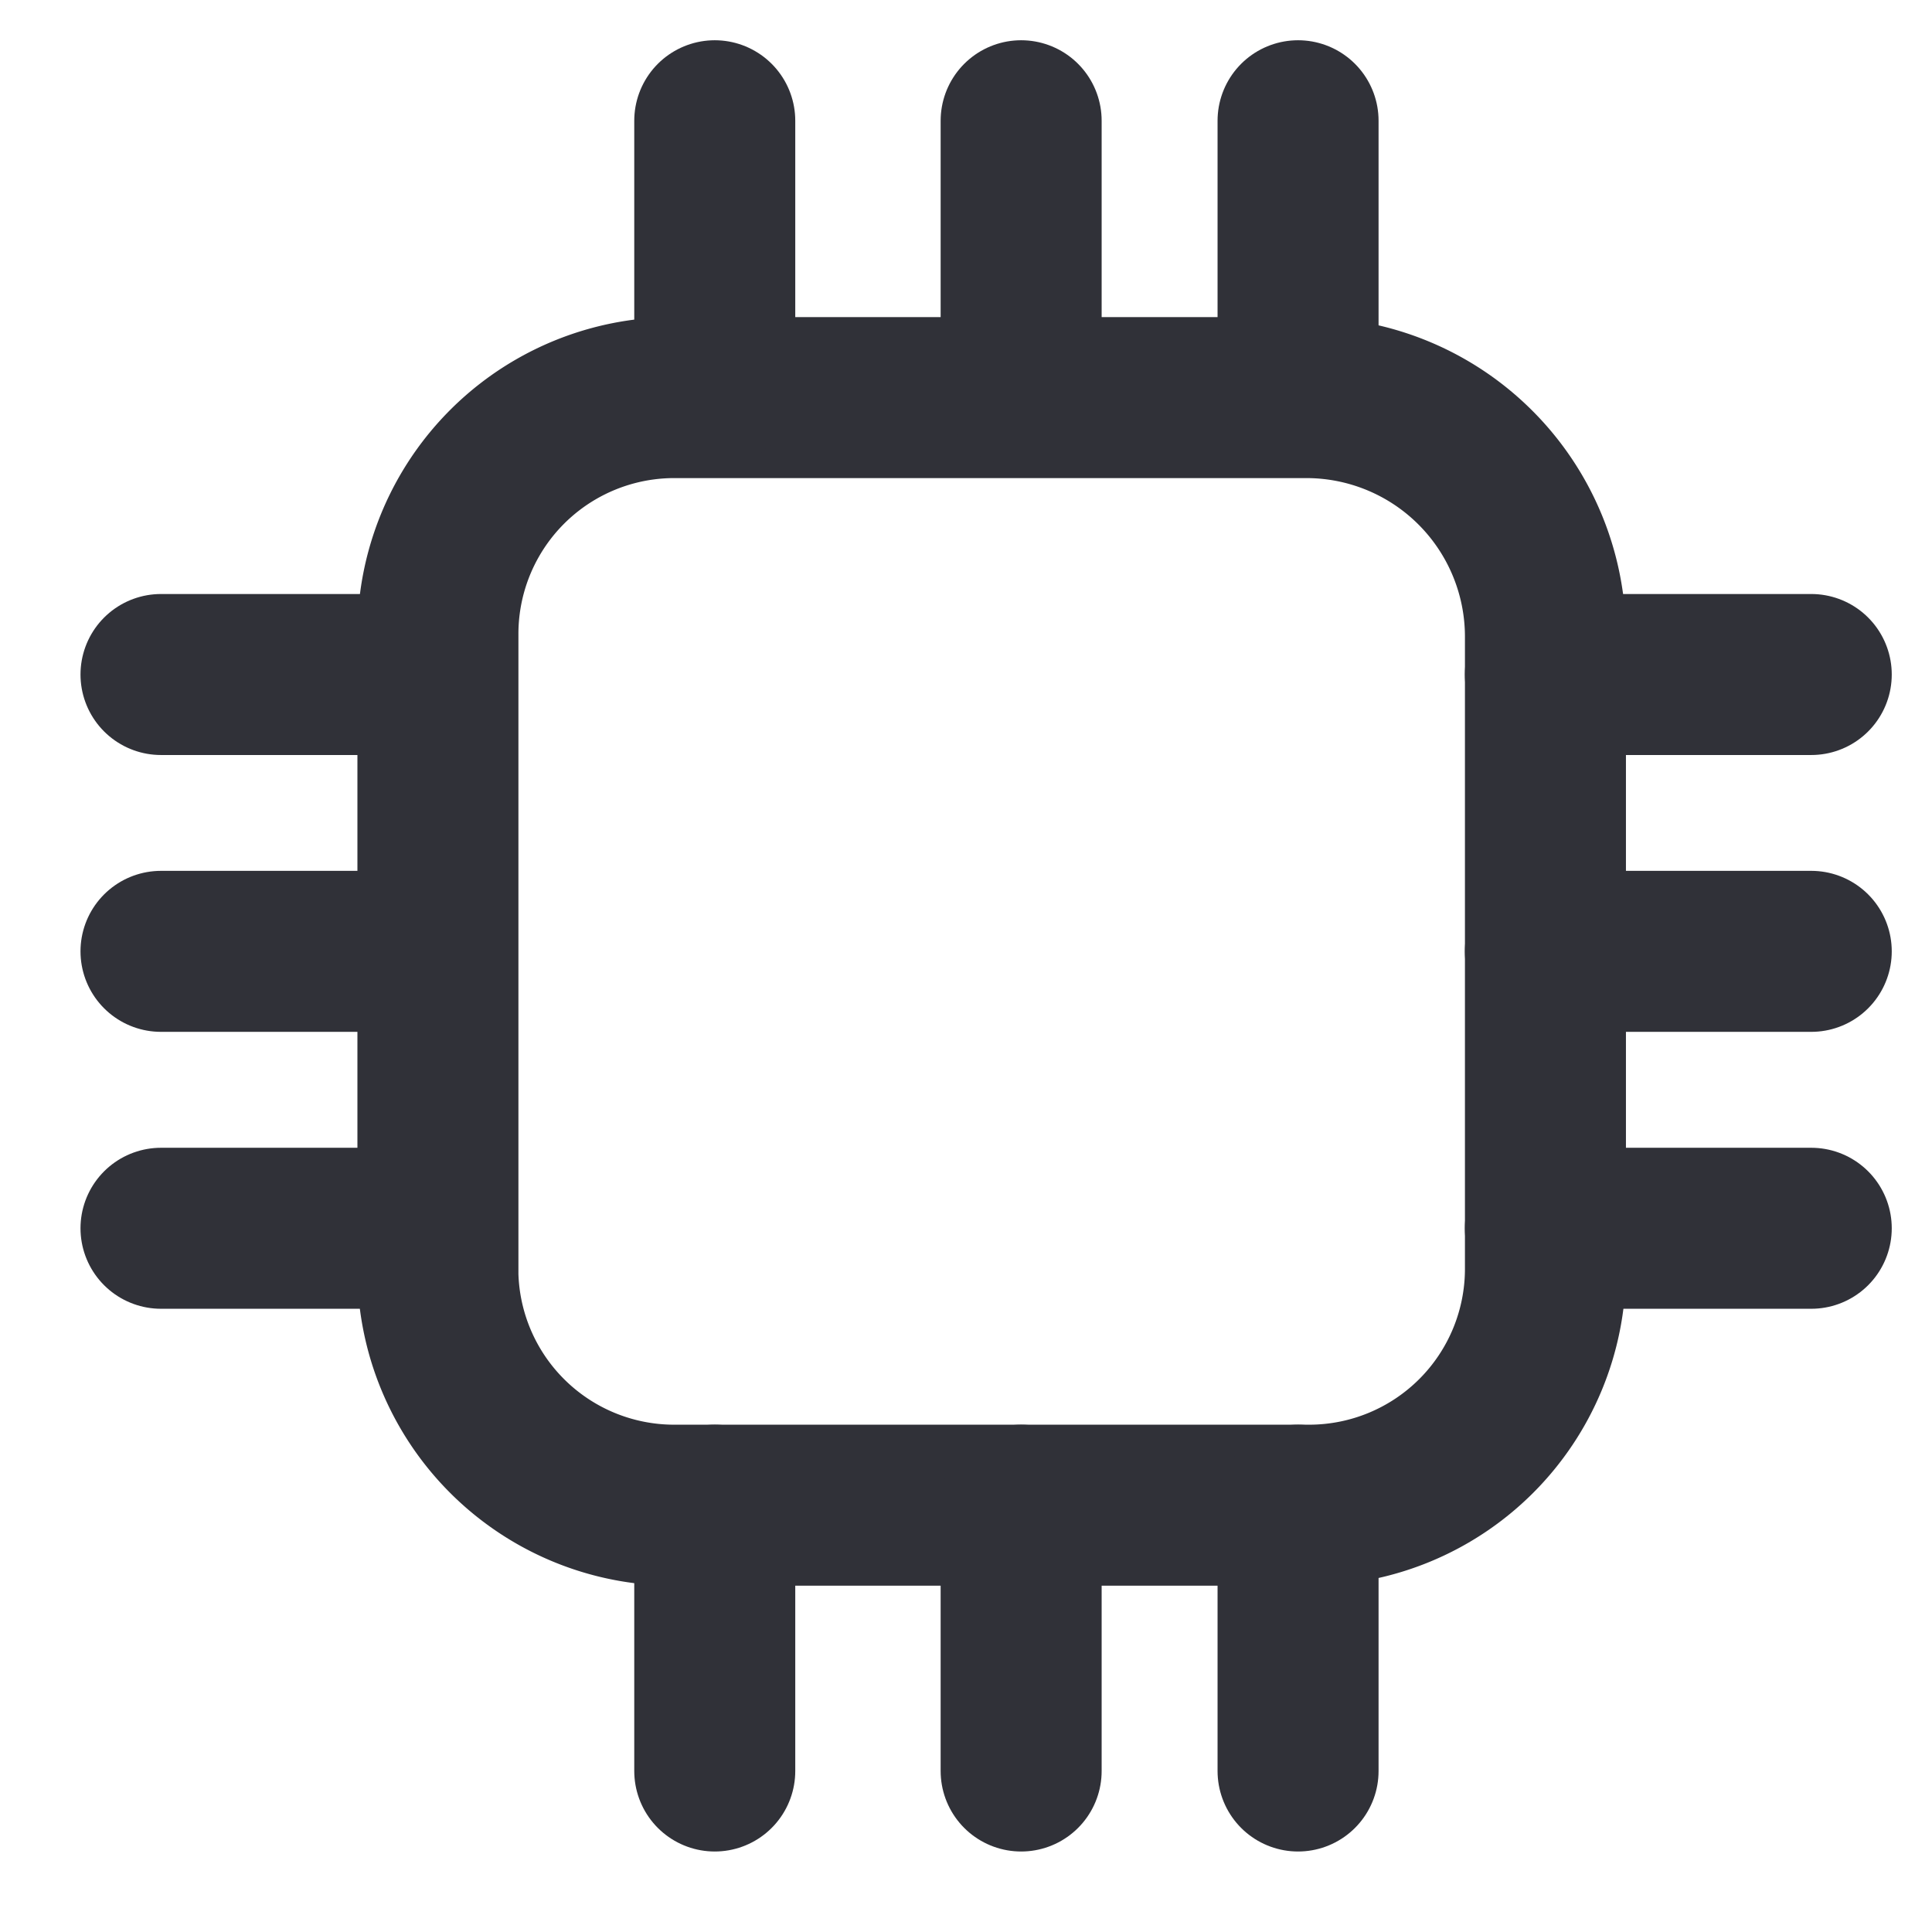
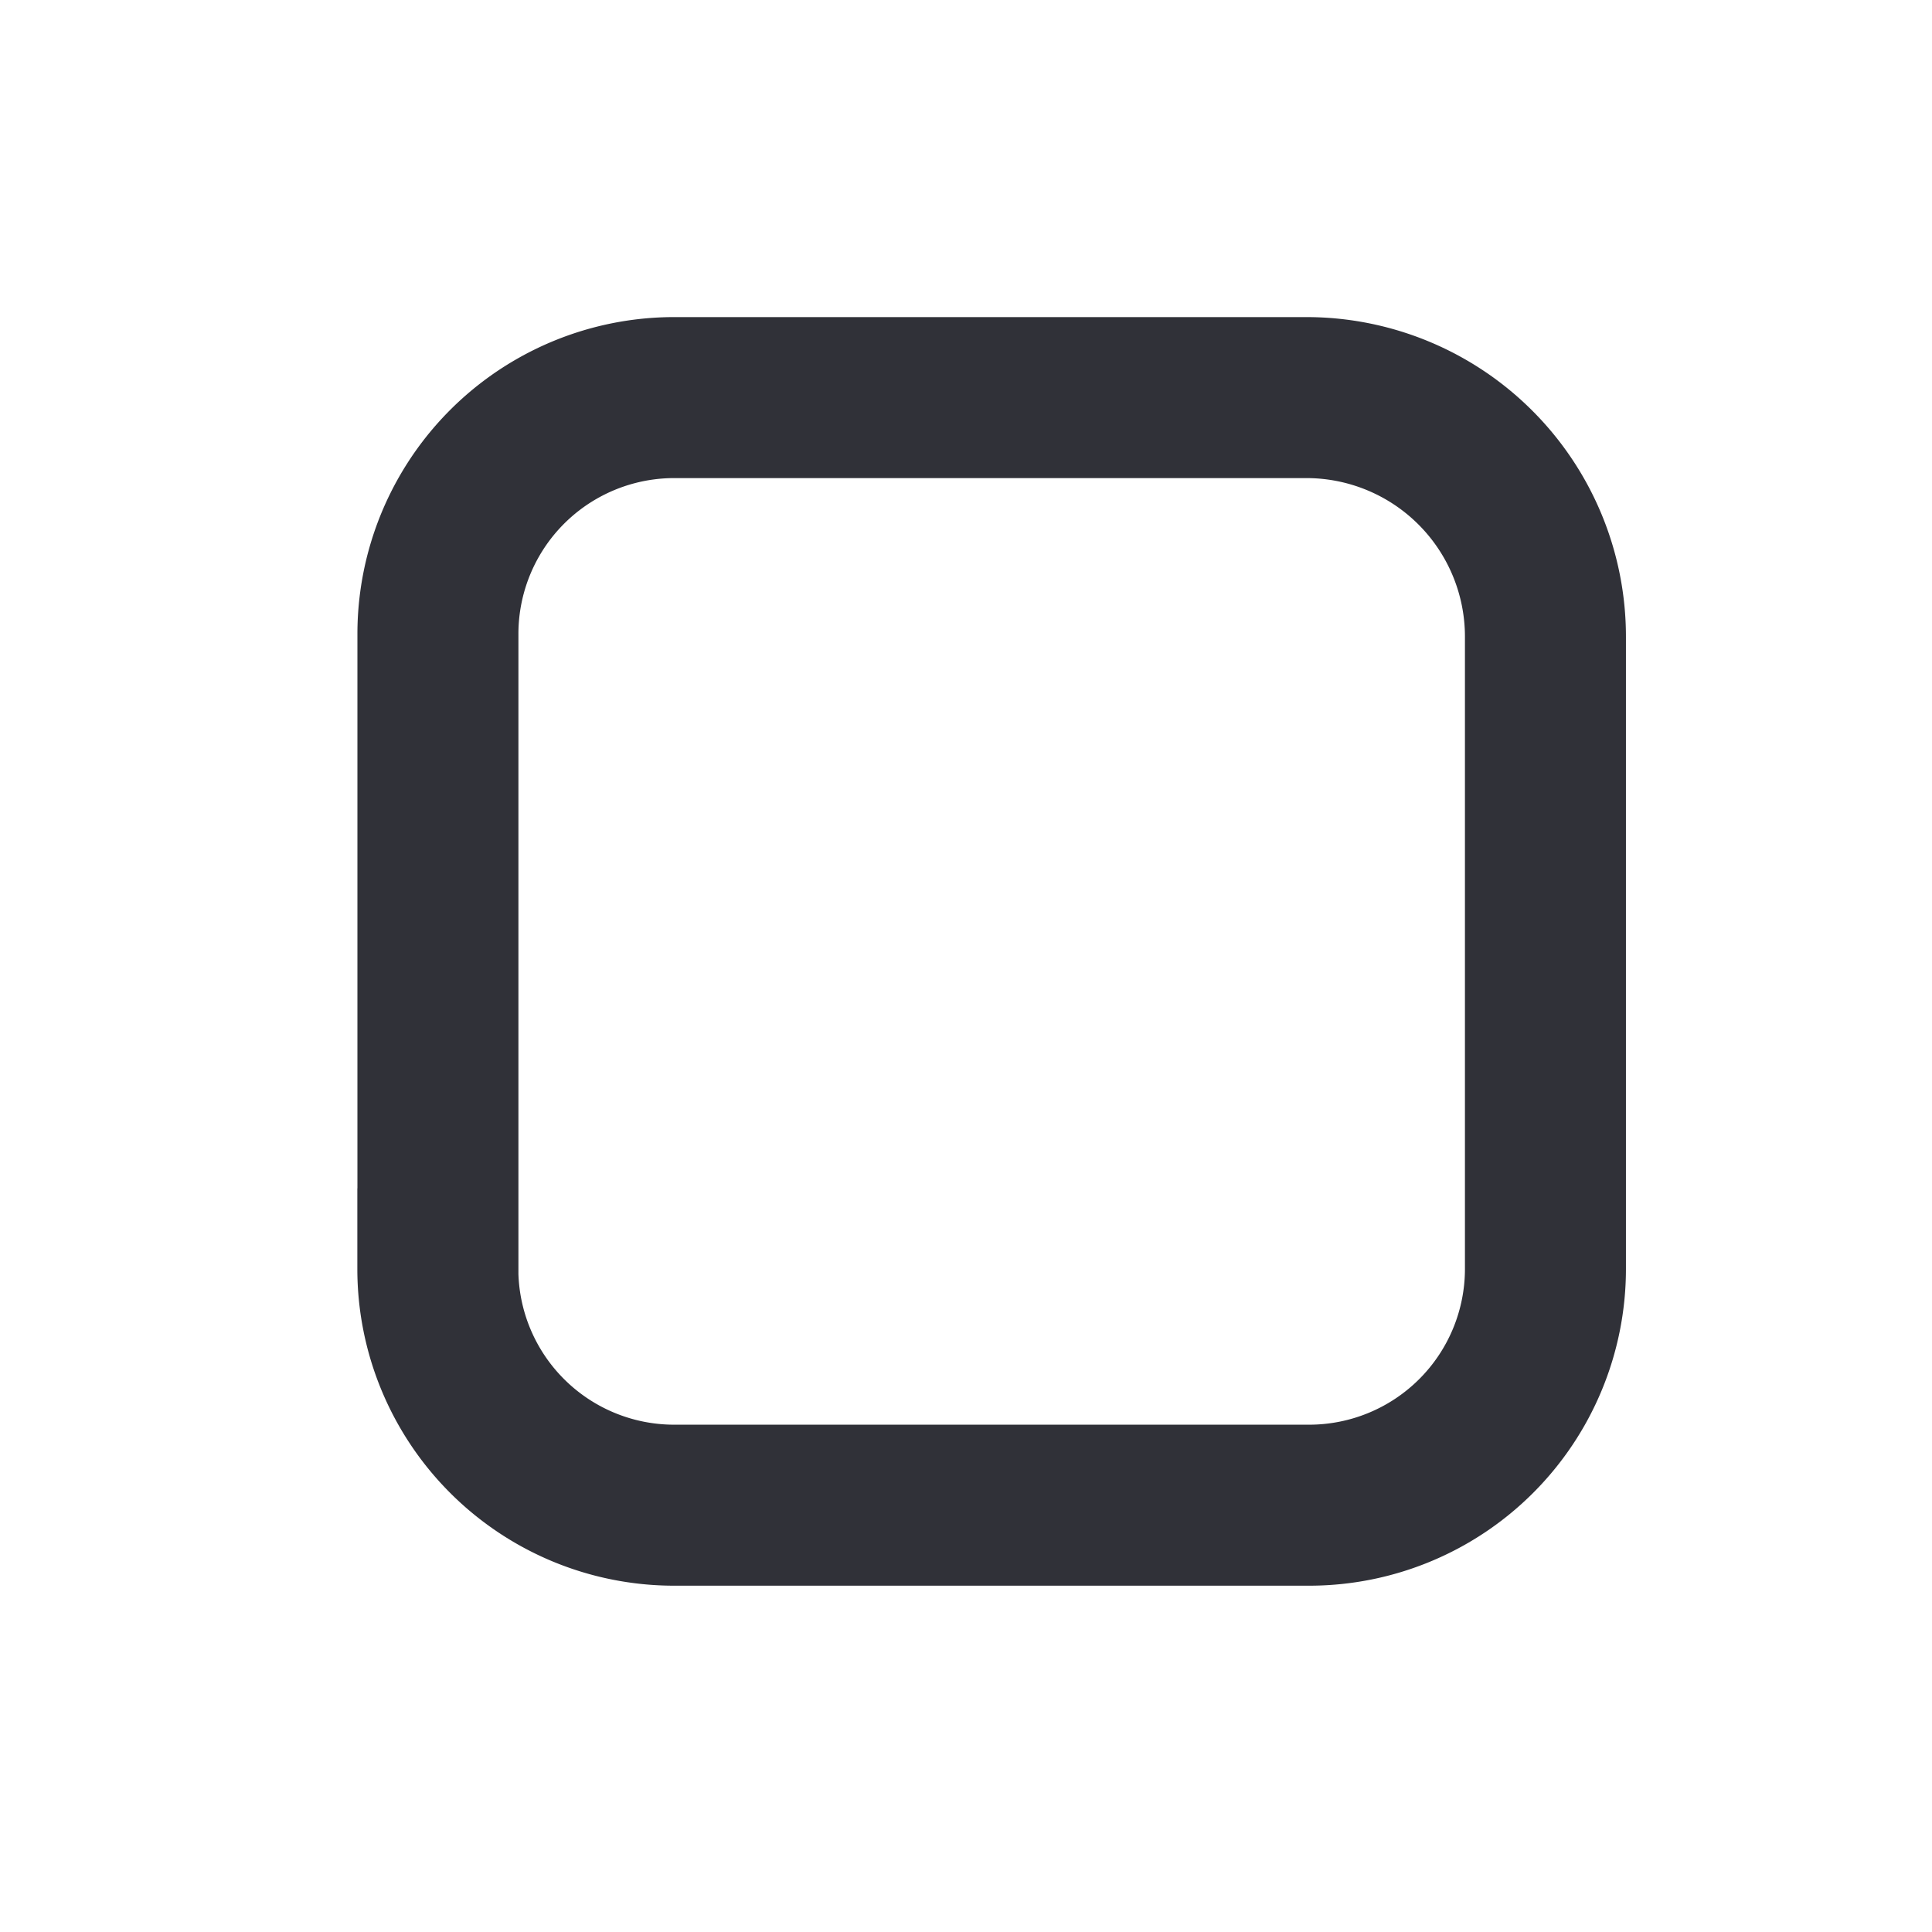
<svg xmlns="http://www.w3.org/2000/svg" width="24" height="24" viewBox="0 0 24 24" fill="none">
  <path d="M5.44 15.762V7.876a2.936 2.936 0 0 1 2.935-2.937h7.853a2.97 2.97 0 0 1 2.97 2.97v7.853a2.936 2.936 0 0 1-2.936 2.936H8.375a2.936 2.936 0 0 1-2.936-2.936Z" stroke="#303138" stroke-width="2" />
-   <path d="M8.879 18.698V22m3.806-3.302V22m3.44-3.302V22M8.879 1.5v3.302M12.685 1.5v3.302m3.44-3.302v3.302m3.072 10.456H22.5m-3.303-3.44H22.5m-3.303-3.439H22.5M2 15.258h3.302M2 11.818h3.302M2 8.379h3.302" stroke="#303138" stroke-width="2" stroke-linecap="round" />
</svg>